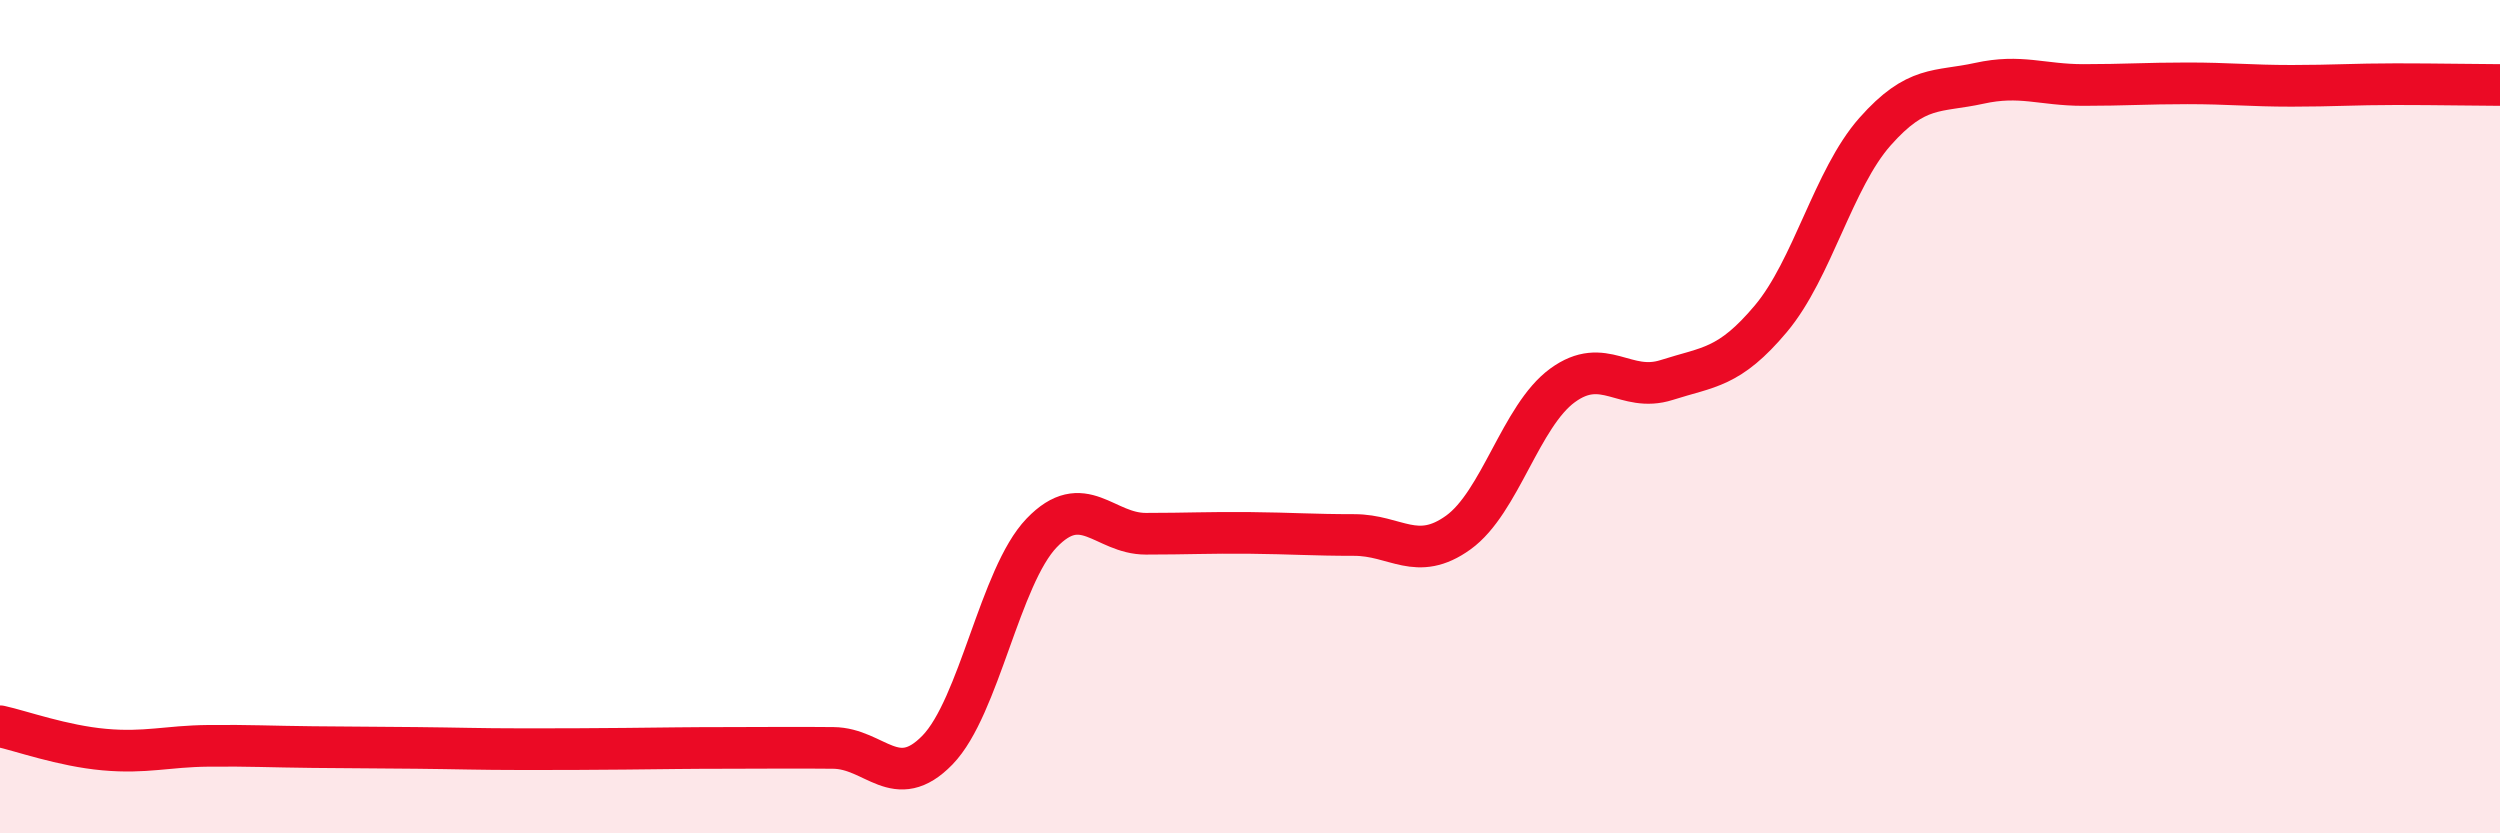
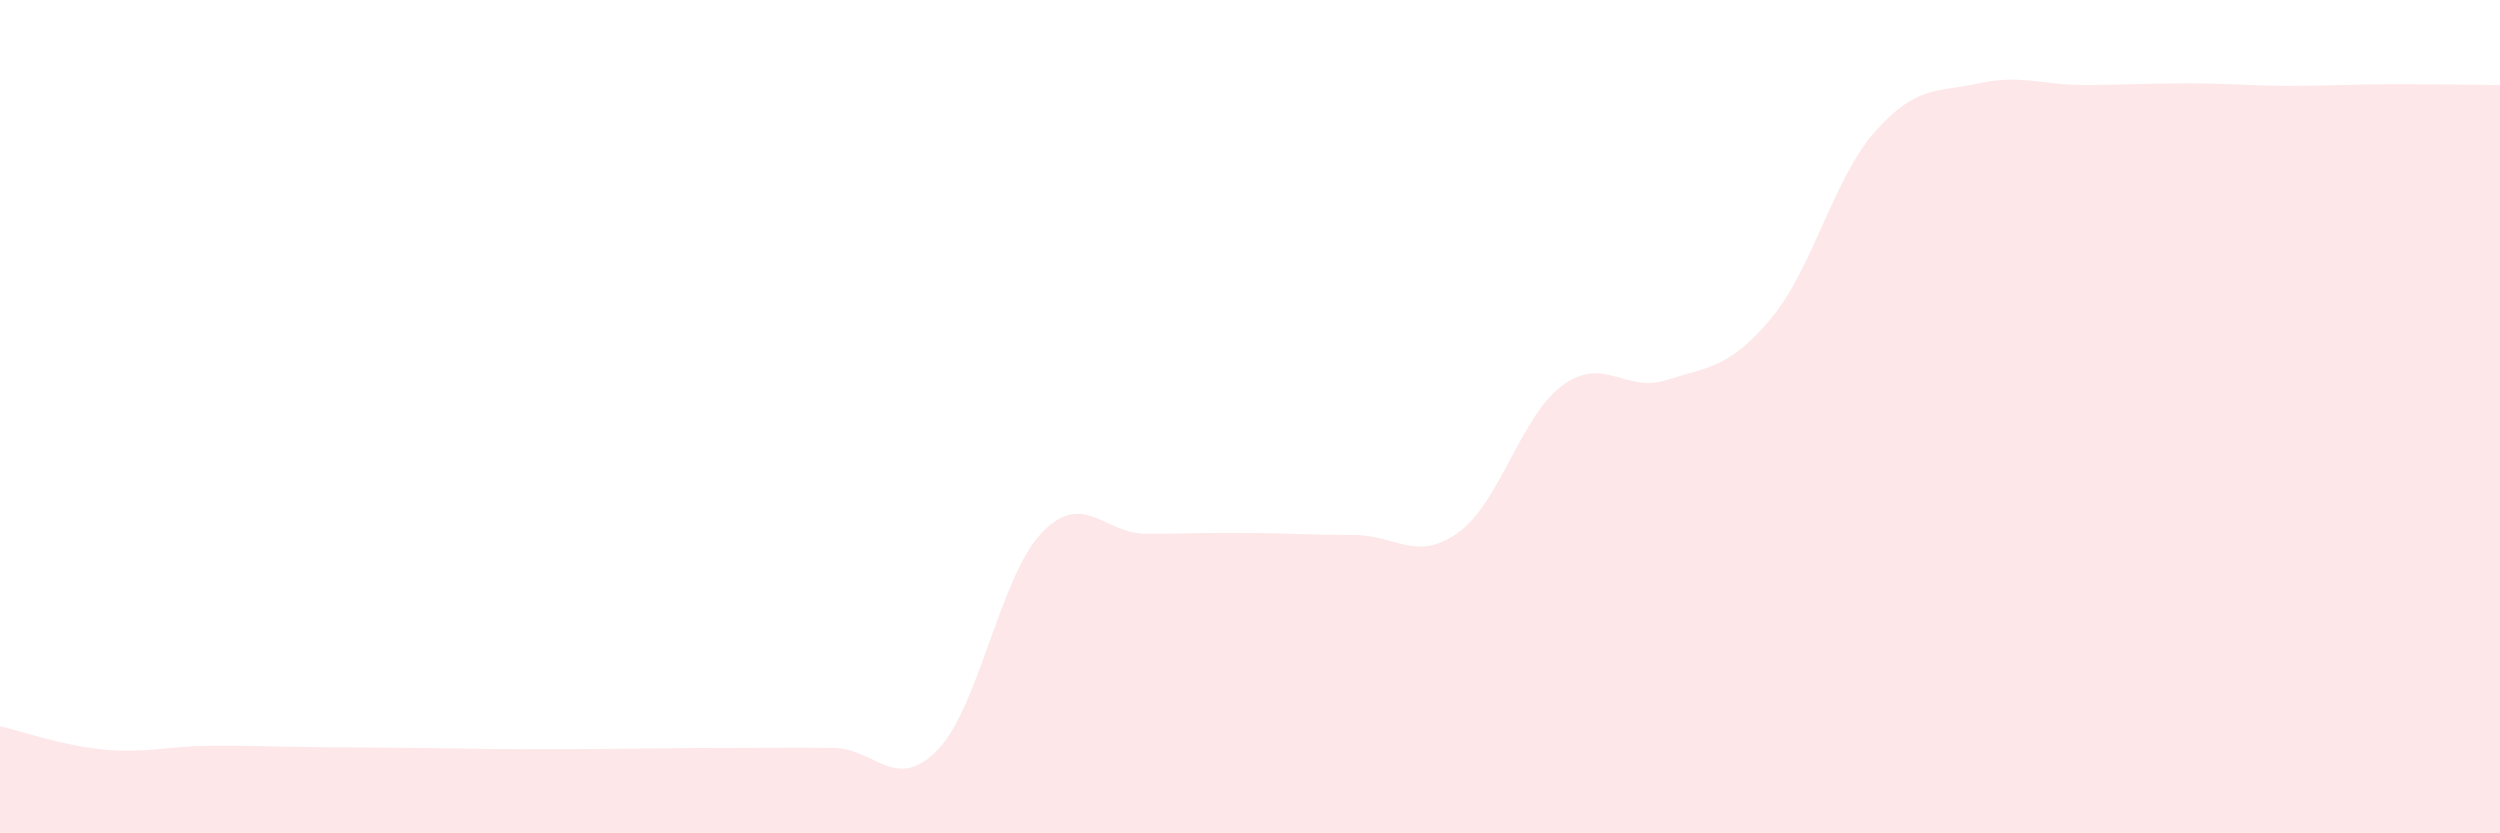
<svg xmlns="http://www.w3.org/2000/svg" width="60" height="20" viewBox="0 0 60 20">
  <path d="M 0,17.43 C 0.5,17.54 1.5,17.9 2.5,17.99 C 3.5,18.08 4,17.91 5,17.9 C 6,17.89 6.5,17.92 7.5,17.93 C 8.5,17.94 9,17.94 10,17.95 C 11,17.96 11.5,17.98 12.5,17.98 C 13.5,17.98 14,17.98 15,17.97 C 16,17.96 16.5,17.95 17.5,17.95 C 18.5,17.95 19,17.94 20,17.95 C 21,17.96 21.5,19.03 22.5,18 C 23.5,16.97 24,13.83 25,12.79 C 26,11.75 26.5,12.81 27.5,12.81 C 28.5,12.81 29,12.78 30,12.79 C 31,12.8 31.5,12.84 32.5,12.84 C 33.5,12.84 34,13.5 35,12.78 C 36,12.06 36.5,9.98 37.5,9.25 C 38.5,8.52 39,9.44 40,9.12 C 41,8.8 41.5,8.84 42.5,7.65 C 43.5,6.46 44,4.29 45,3.16 C 46,2.03 46.5,2.22 47.5,2 C 48.5,1.78 49,2.04 50,2.04 C 51,2.04 51.5,2 52.5,2 C 53.5,2 54,2.06 55,2.06 C 56,2.06 56.5,2.02 57.5,2.02 C 58.5,2.02 59.5,2.04 60,2.04L60 20L0 20Z" fill="#EB0A25" opacity="0.1" stroke-linecap="round" stroke-linejoin="round" />
-   <path d="M 0,17.43 C 0.5,17.54 1.5,17.9 2.5,17.99 C 3.5,18.08 4,17.91 5,17.9 C 6,17.89 6.5,17.92 7.5,17.93 C 8.5,17.94 9,17.94 10,17.95 C 11,17.96 11.5,17.98 12.5,17.98 C 13.5,17.98 14,17.98 15,17.97 C 16,17.96 16.5,17.95 17.5,17.95 C 18.5,17.95 19,17.94 20,17.95 C 21,17.96 21.5,19.03 22.5,18 C 23.5,16.97 24,13.83 25,12.79 C 26,11.75 26.5,12.81 27.5,12.81 C 28.5,12.81 29,12.78 30,12.79 C 31,12.8 31.5,12.84 32.5,12.84 C 33.5,12.84 34,13.5 35,12.78 C 36,12.06 36.5,9.98 37.5,9.25 C 38.5,8.52 39,9.44 40,9.12 C 41,8.8 41.5,8.84 42.5,7.65 C 43.5,6.46 44,4.29 45,3.16 C 46,2.03 46.5,2.22 47.5,2 C 48.5,1.78 49,2.04 50,2.04 C 51,2.04 51.5,2 52.5,2 C 53.5,2 54,2.06 55,2.06 C 56,2.06 56.5,2.02 57.5,2.02 C 58.5,2.02 59.5,2.04 60,2.04" stroke="#EB0A25" stroke-width="1" fill="none" stroke-linecap="round" stroke-linejoin="round" />
</svg>